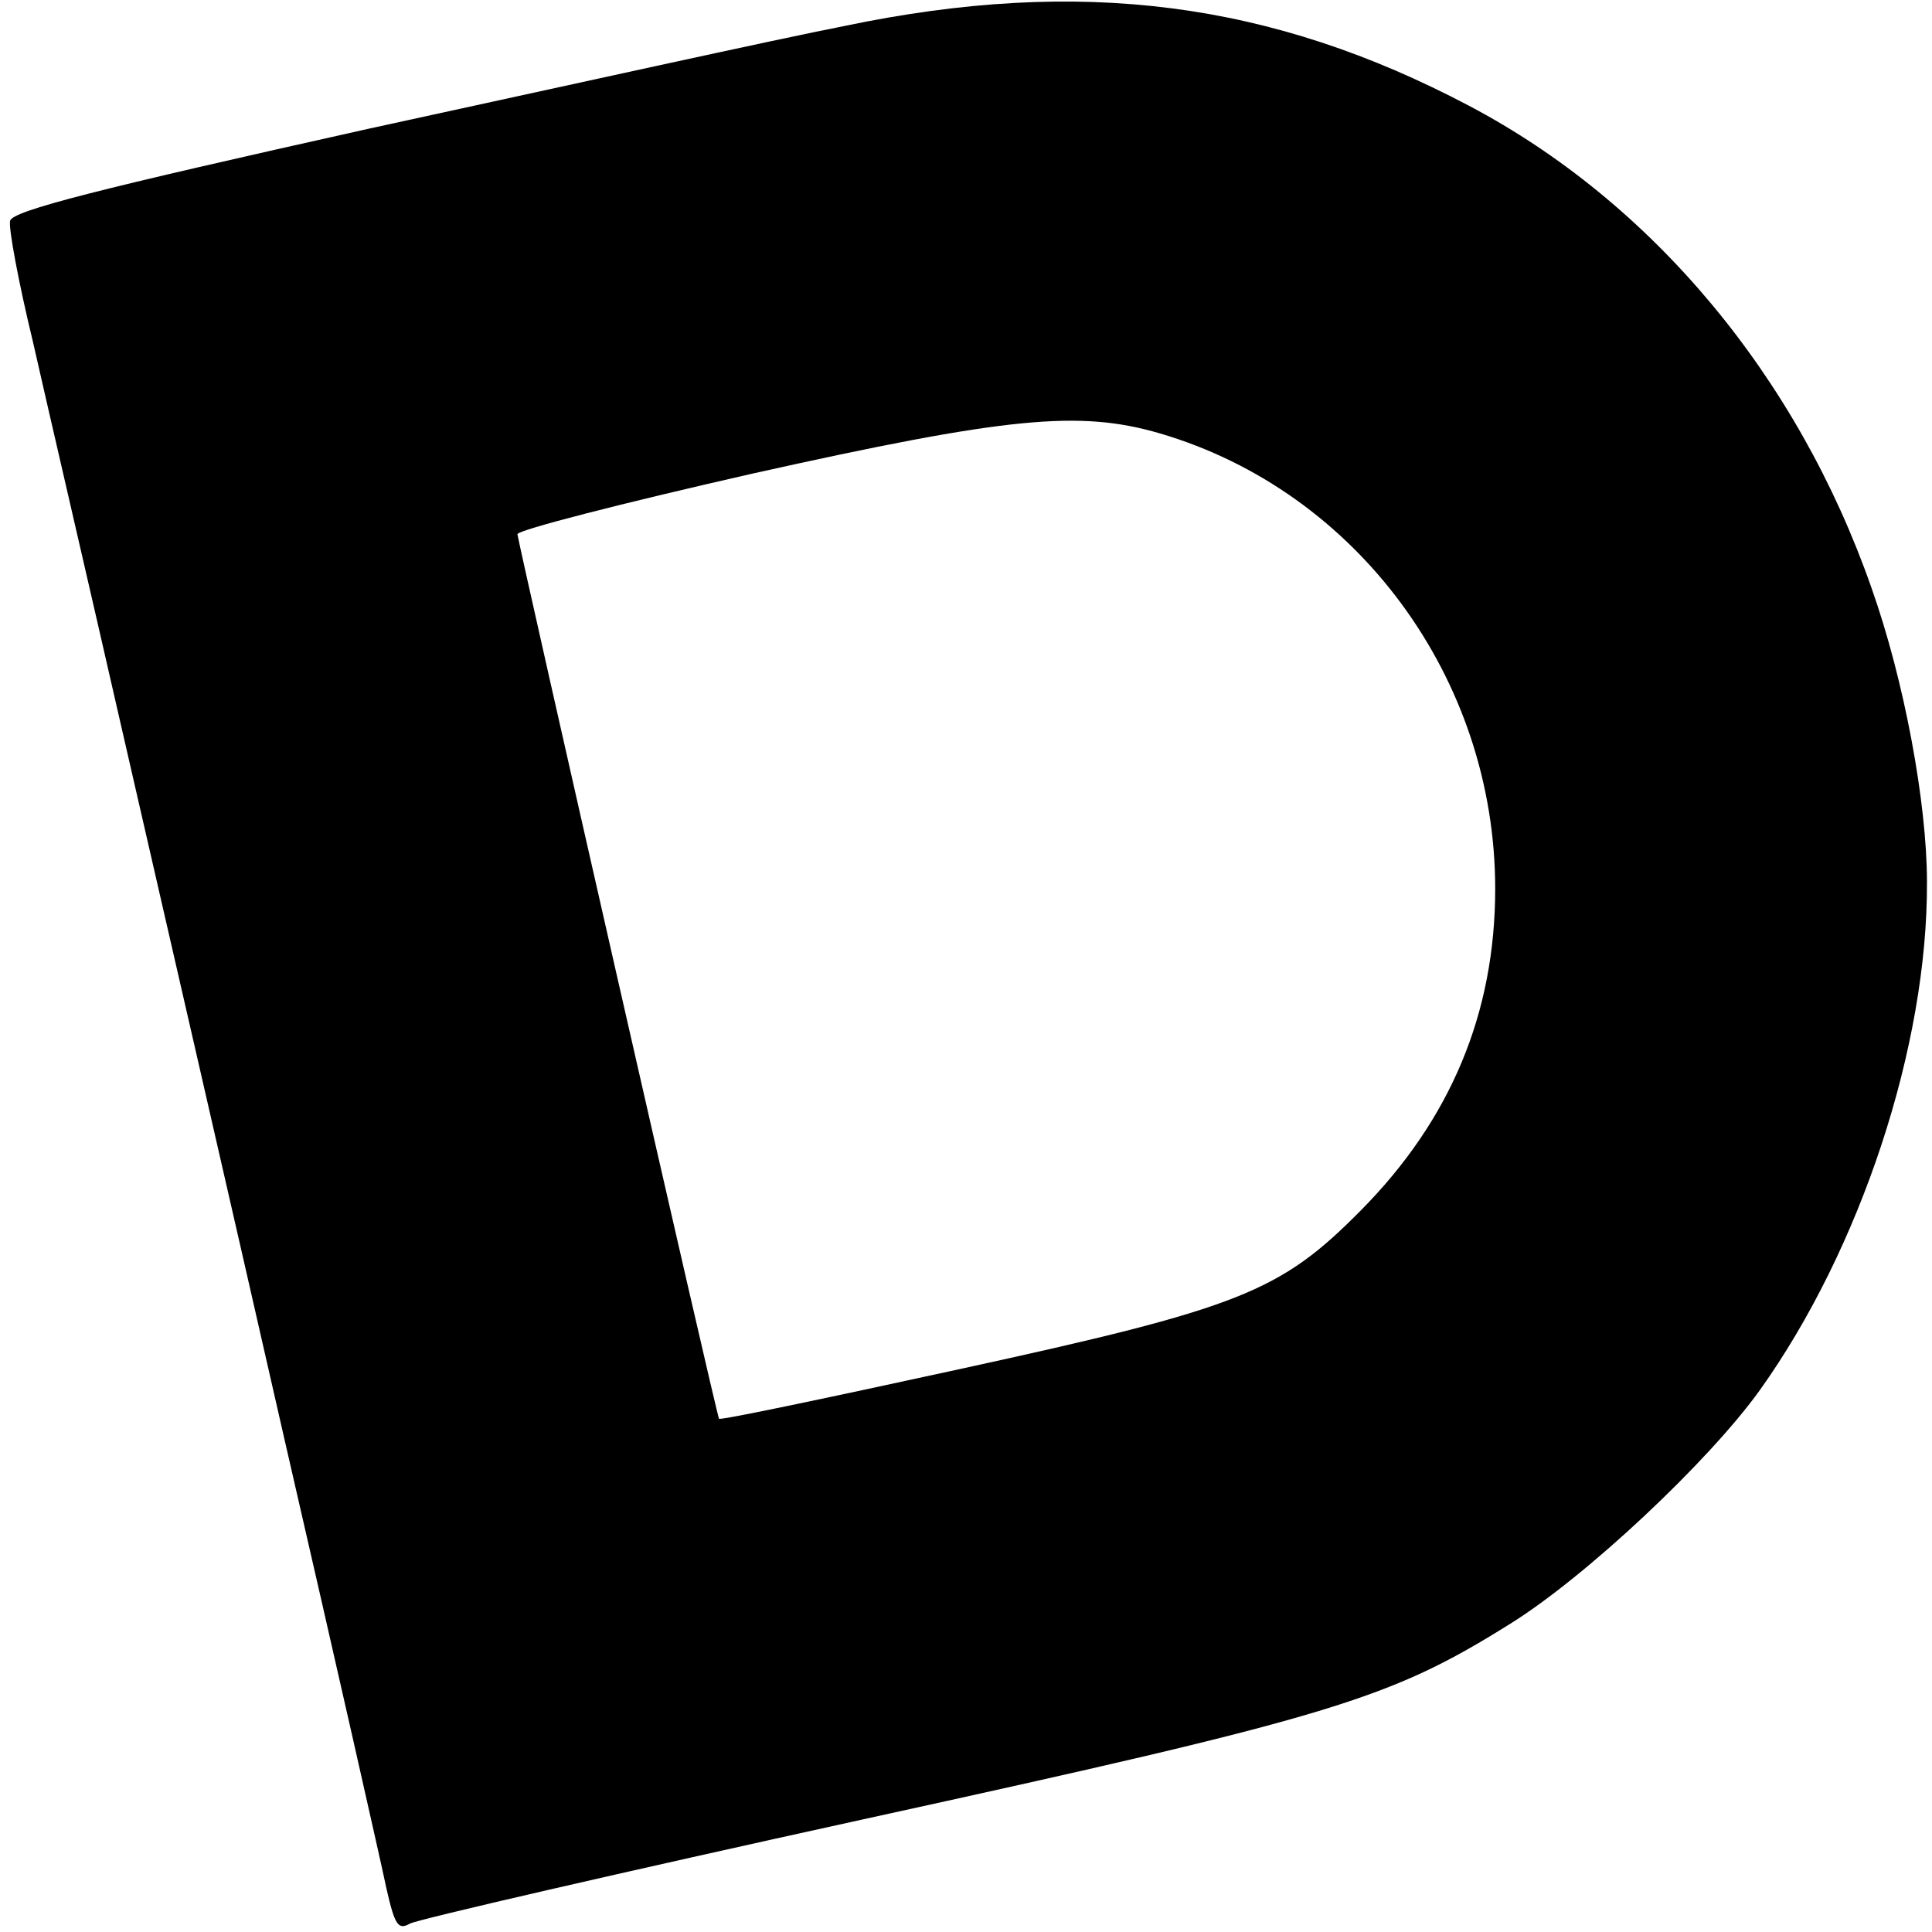
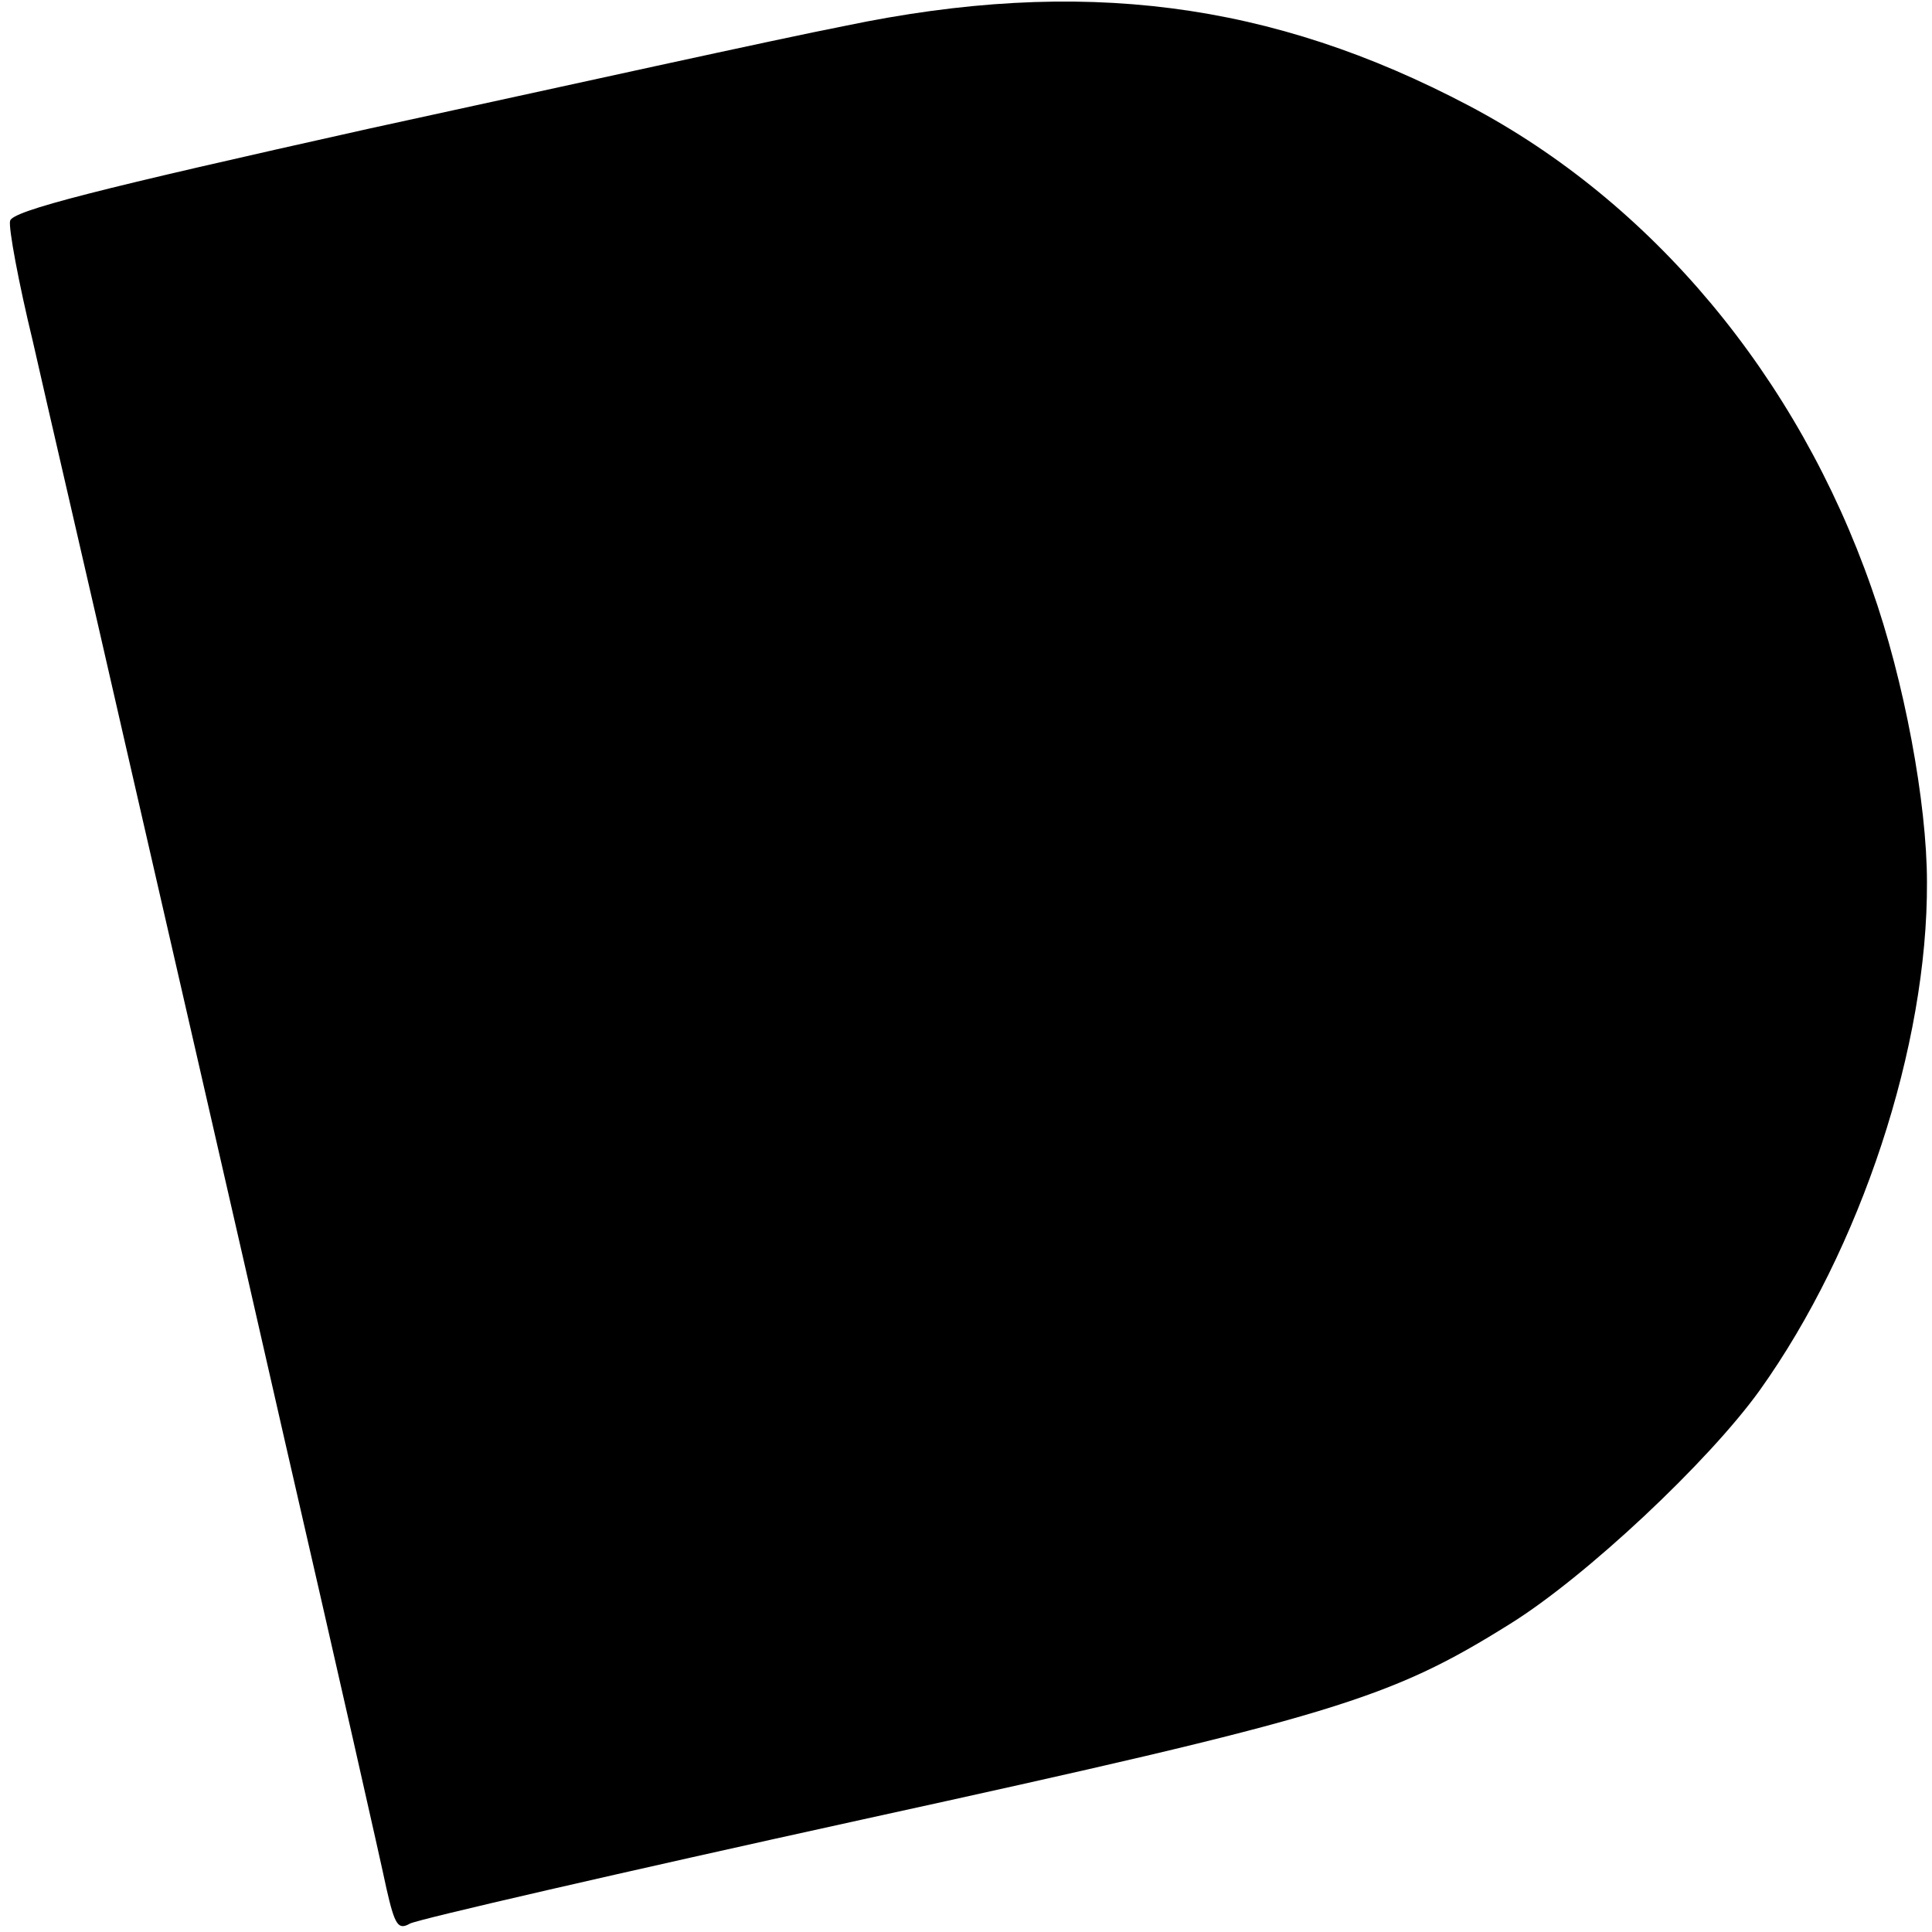
<svg xmlns="http://www.w3.org/2000/svg" version="1.0" width="230pt" height="230pt" viewBox="0 0 230 230" preserveAspectRatio="xMidYMid meet">
  <g transform="translate(0,230) scale(0.1,-0.1)" fill="#000000" stroke="none">
-     <path d="M1005 2269 c-77 -15 -331 -71 -565 -122 -323 -72 -426 -98 -428 -110 -2 -8 10 -73 27 -143 16 -71 66 -286 110 -479 44 -192 130 -566 190 -830 61 -265 115 -504 121 -533 10 -44 14 -50 28 -42 9 5 252 61 539 124 562 123 627 143 771 233 90 56 236 193 297 278 120 168 200 410 199 605 0 94 -27 240 -66 350 -88 252 -261 459 -479 574 -235 124 -462 154 -744 95z m376 -485 c235 -69 399 -292 399 -542 0 -148 -53 -275 -160 -383 -96 -97 -143 -116 -478 -189 -156 -34 -284 -61 -286 -59 -3 4 -237 1033 -240 1053 0 5 125 37 279 72 305 68 390 76 486 48z" />
+     <path d="M1005 2269 c-77 -15 -331 -71 -565 -122 -323 -72 -426 -98 -428 -110 -2 -8 10 -73 27 -143 16 -71 66 -286 110 -479 44 -192 130 -566 190 -830 61 -265 115 -504 121 -533 10 -44 14 -50 28 -42 9 5 252 61 539 124 562 123 627 143 771 233 90 56 236 193 297 278 120 168 200 410 199 605 0 94 -27 240 -66 350 -88 252 -261 459 -479 574 -235 124 -462 154 -744 95z m376 -485 z" />
  </g>
</svg>